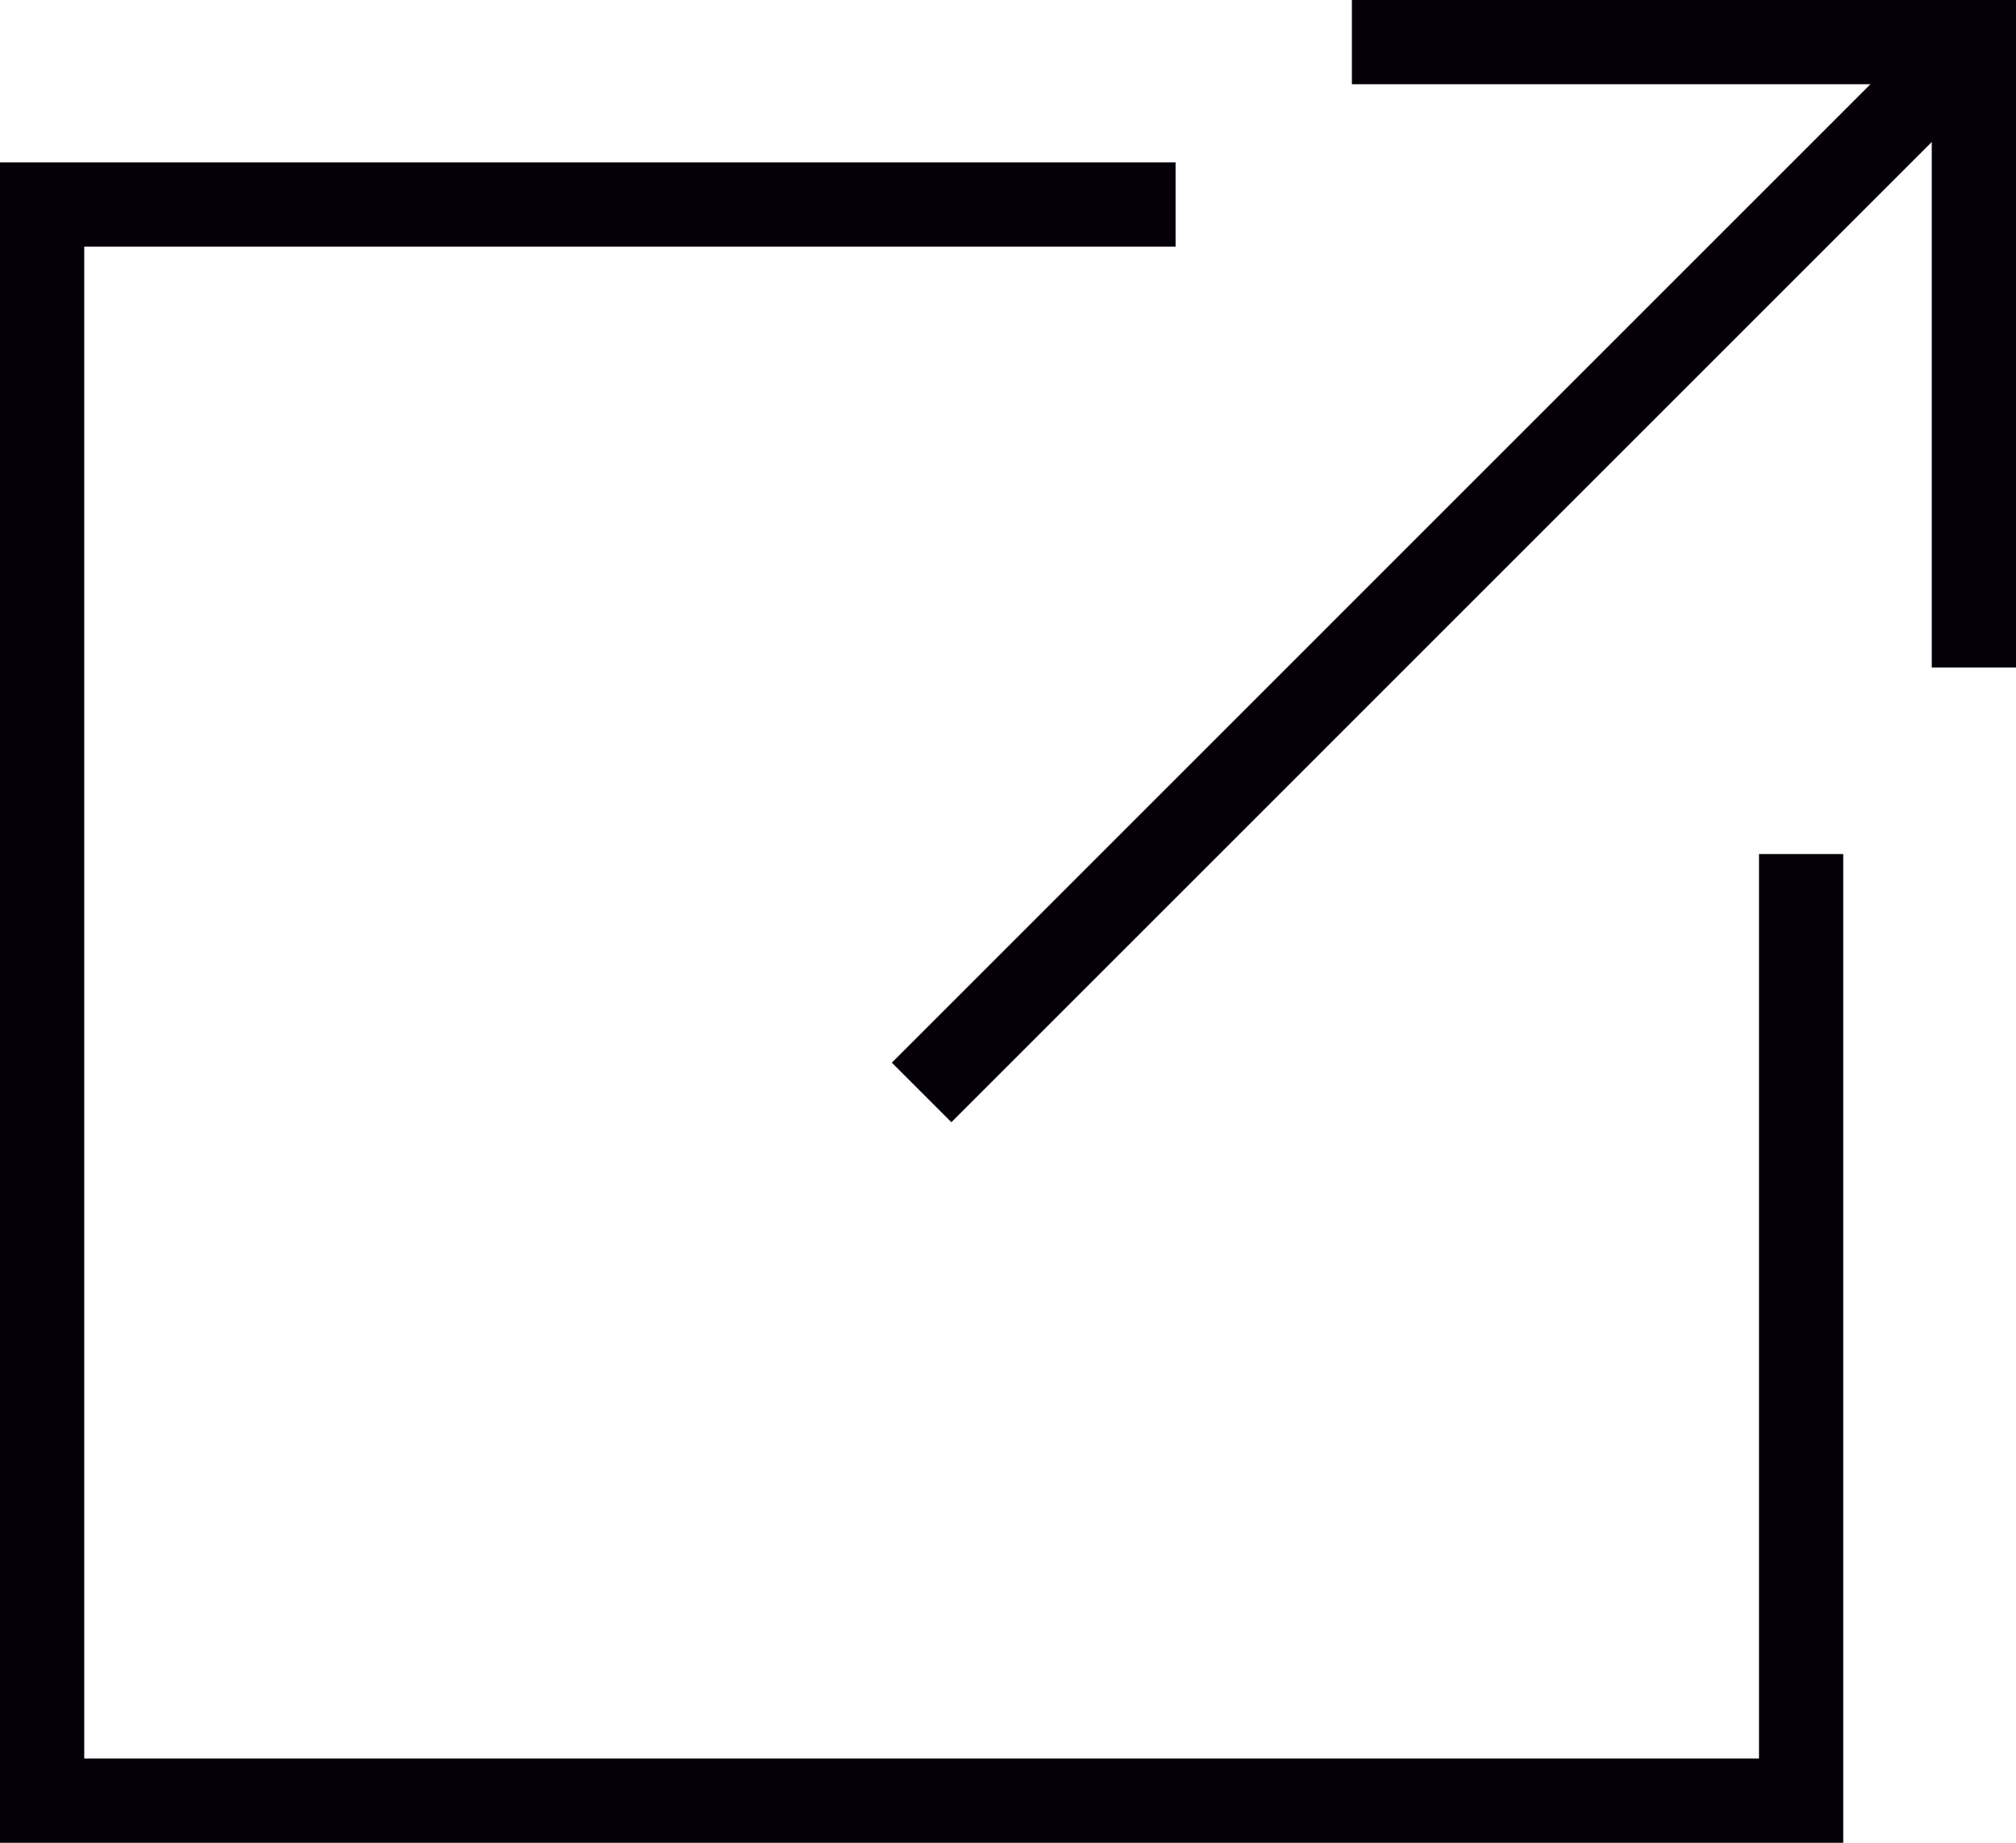
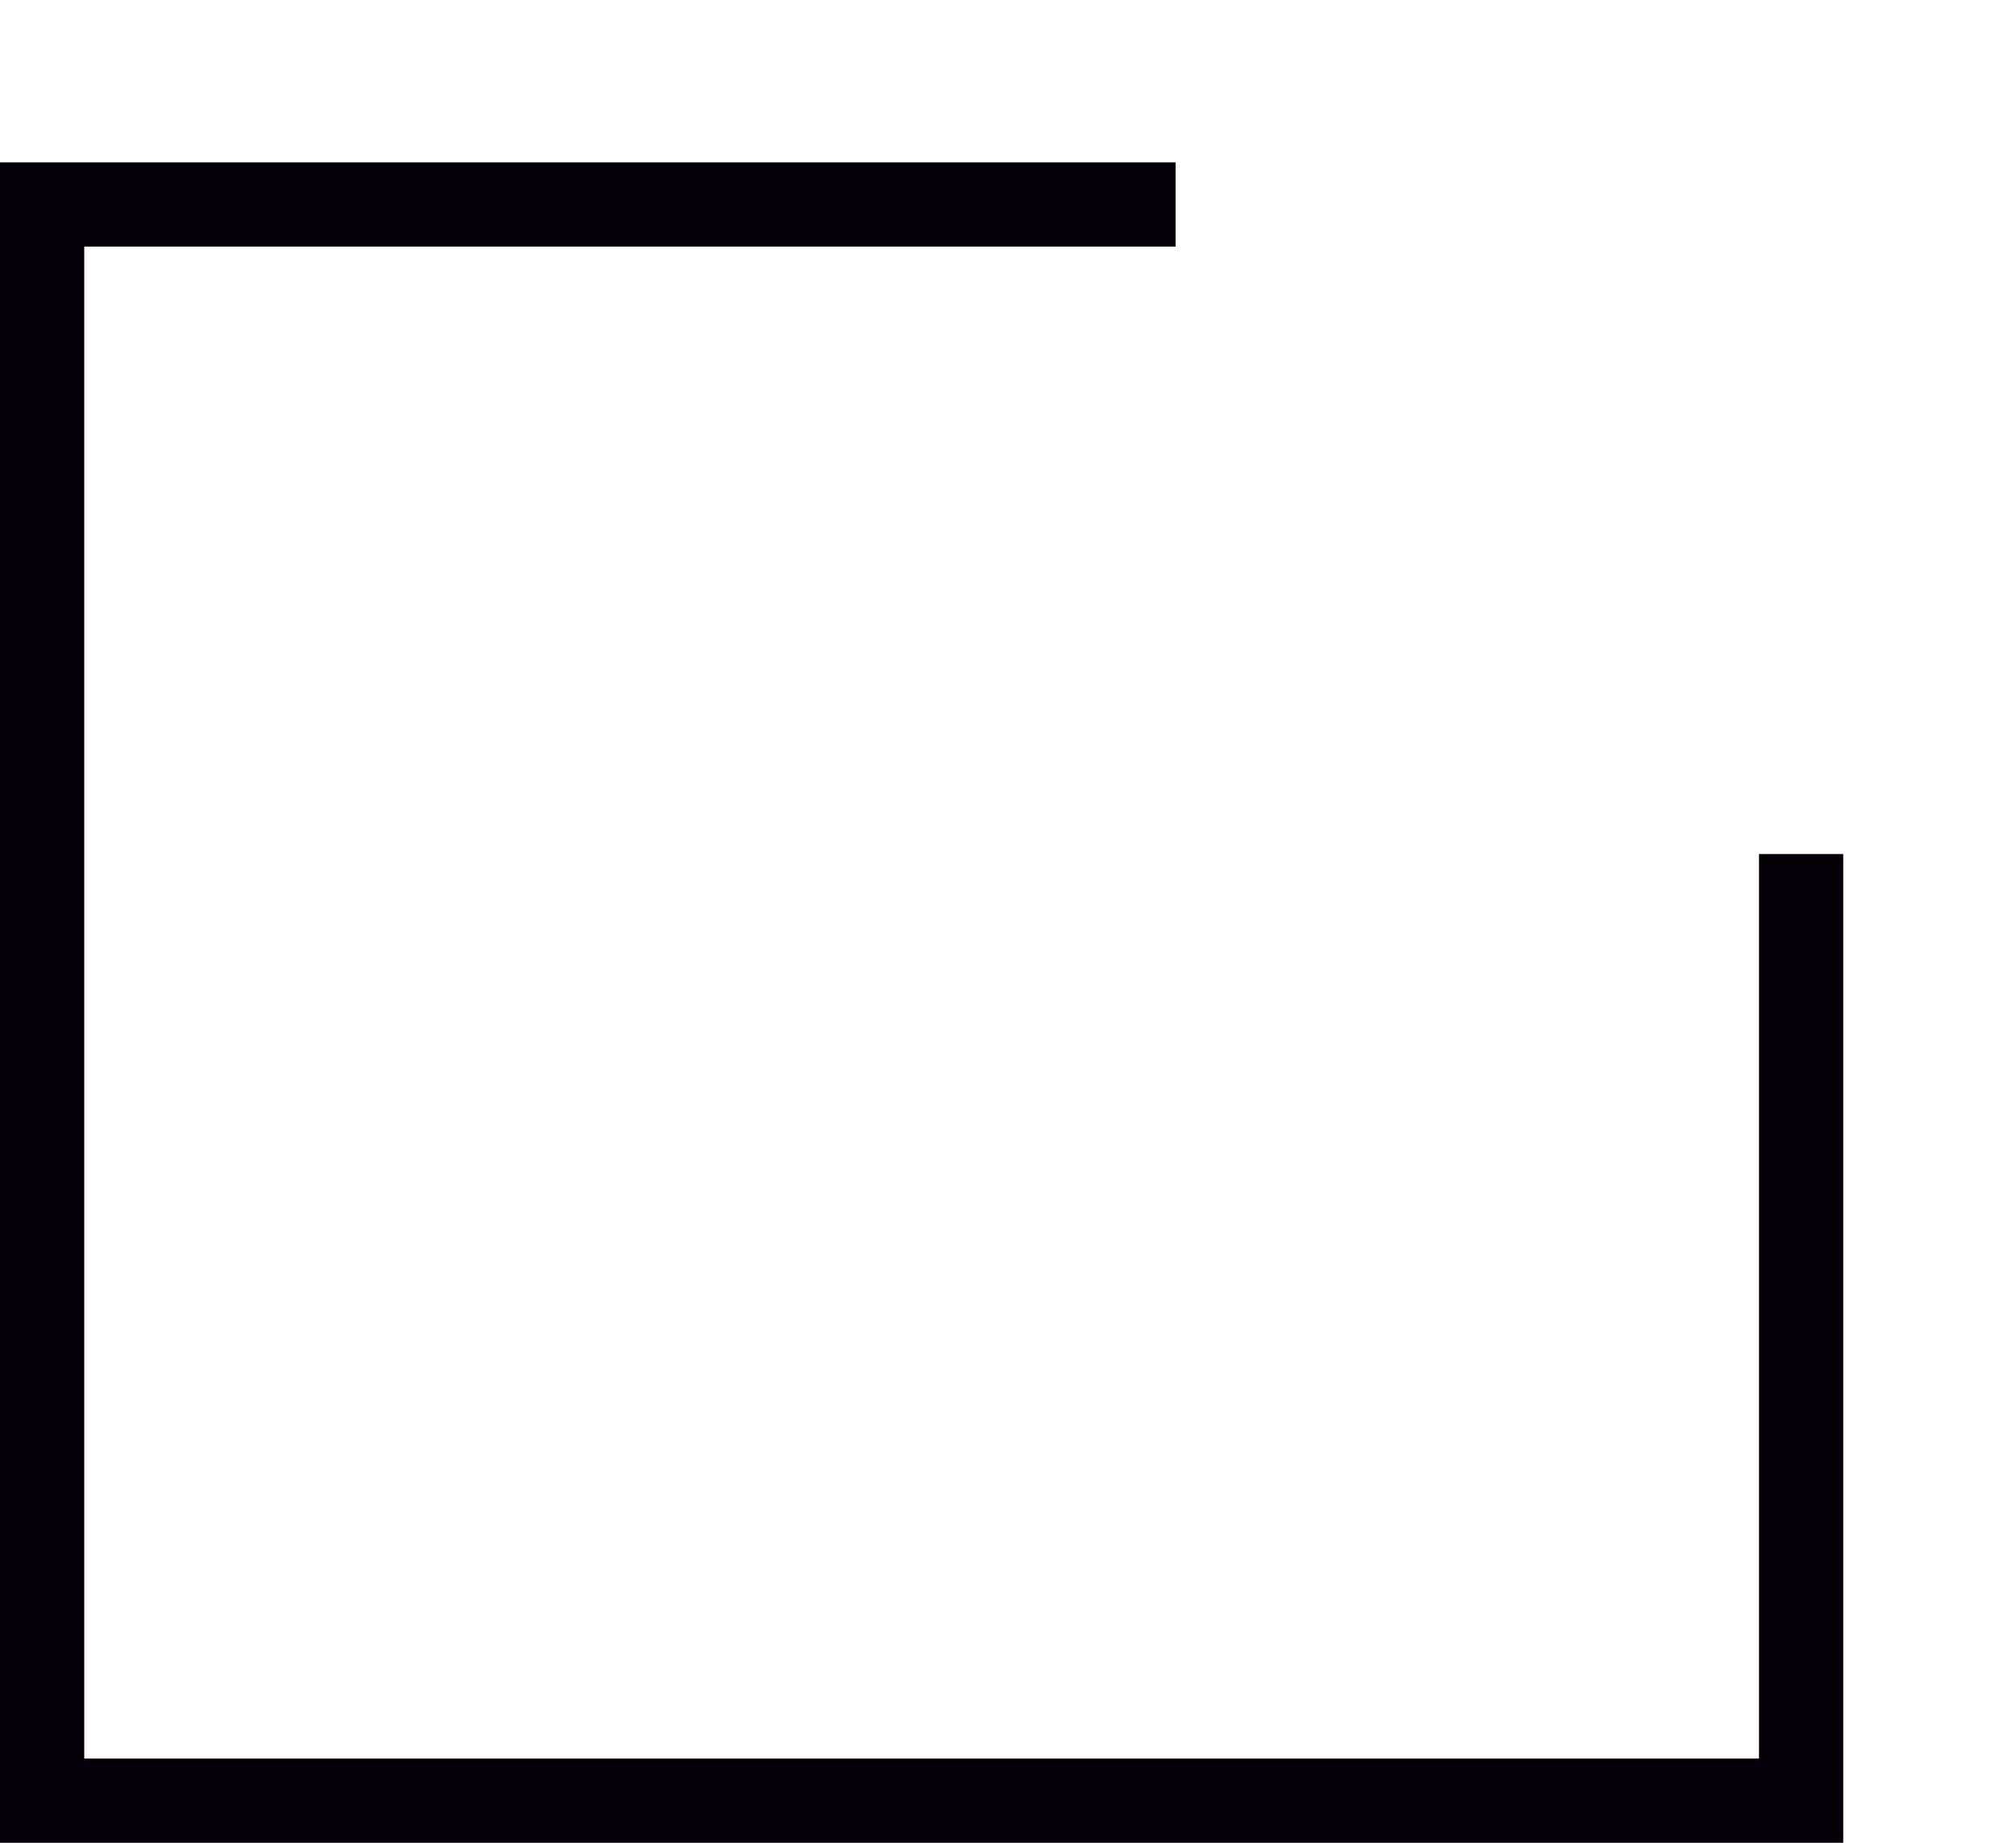
<svg xmlns="http://www.w3.org/2000/svg" viewBox="0 0 239.33 218.82">
  <defs>
    <style>.cls-1{fill:none;stroke:#050007;stroke-miterlimit:10;stroke-width:10px;}</style>
  </defs>
  <g id="レイヤー_2" data-name="レイヤー 2">
    <g id="レイヤー_1-2" data-name="レイヤー 1">
      <polyline class="cls-1" points="139.56 24.28 5 24.28 5 213.82 213.82 213.82 213.82 101.41" />
-       <line class="cls-1" x1="109.41" y1="129.72" x2="231.56" y2="7.56" />
-       <polyline class="cls-1" points="160.49 5 234.33 5 234.33 79.26" />
    </g>
  </g>
</svg>